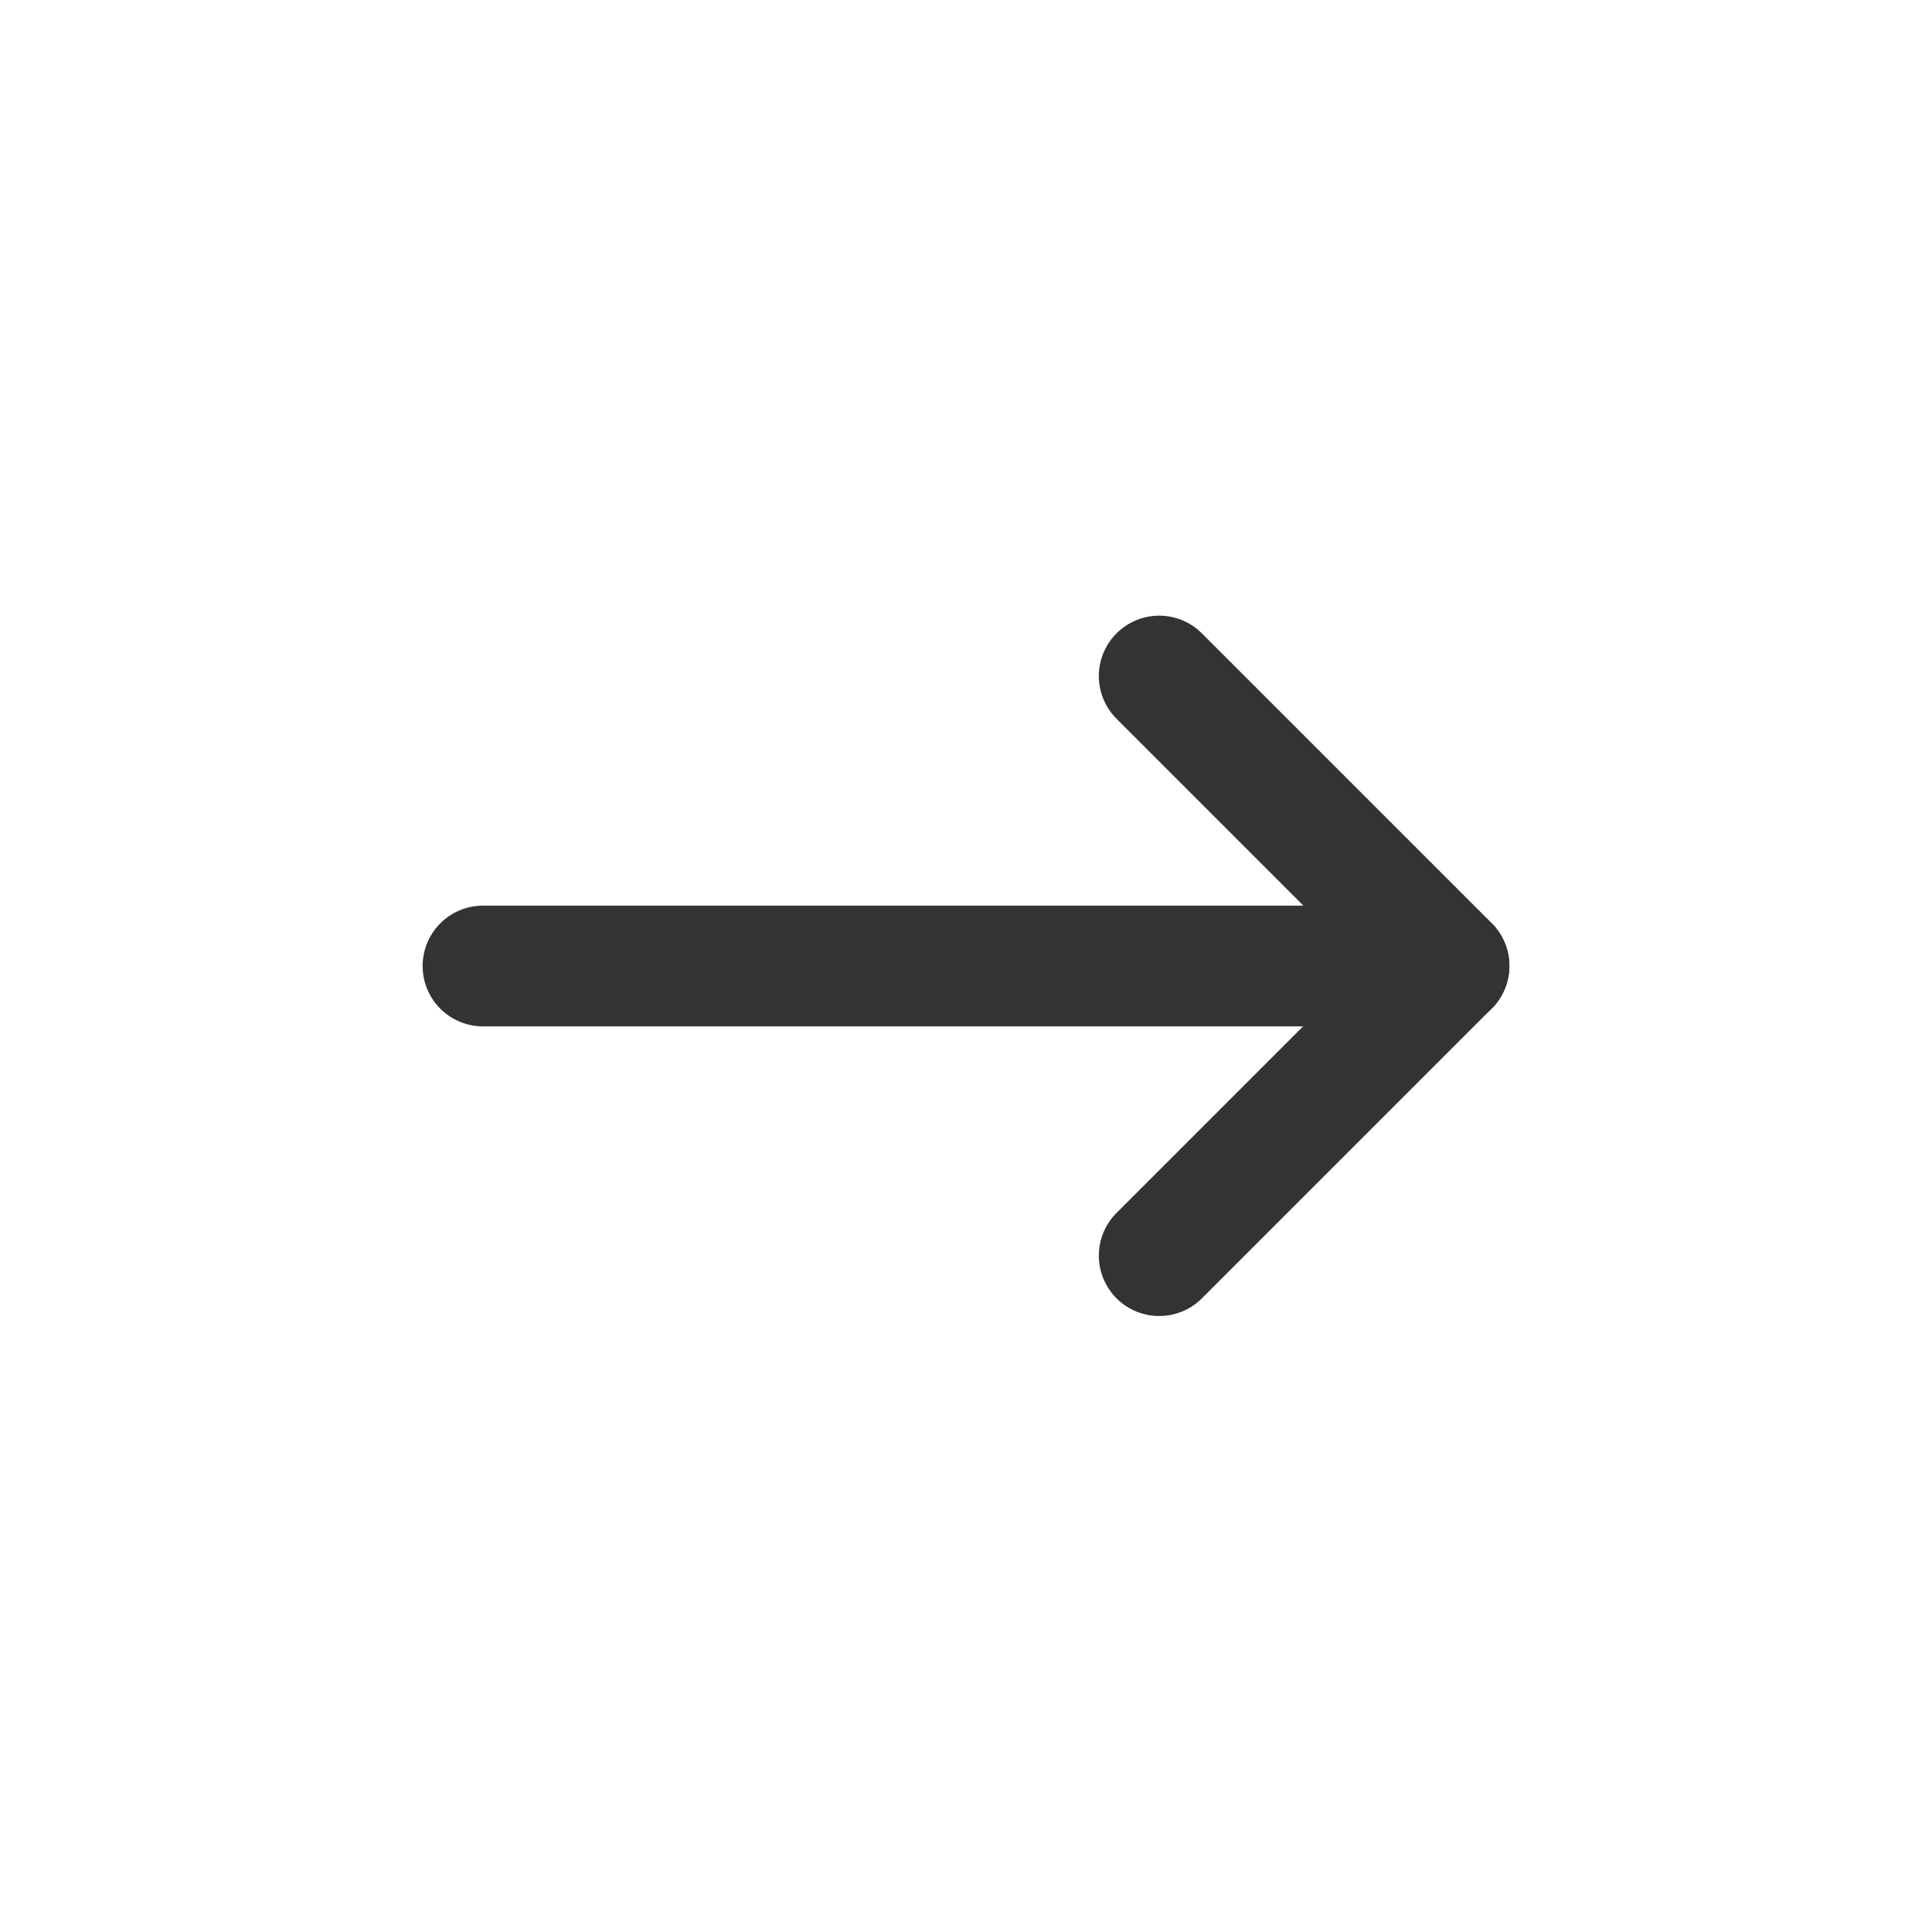
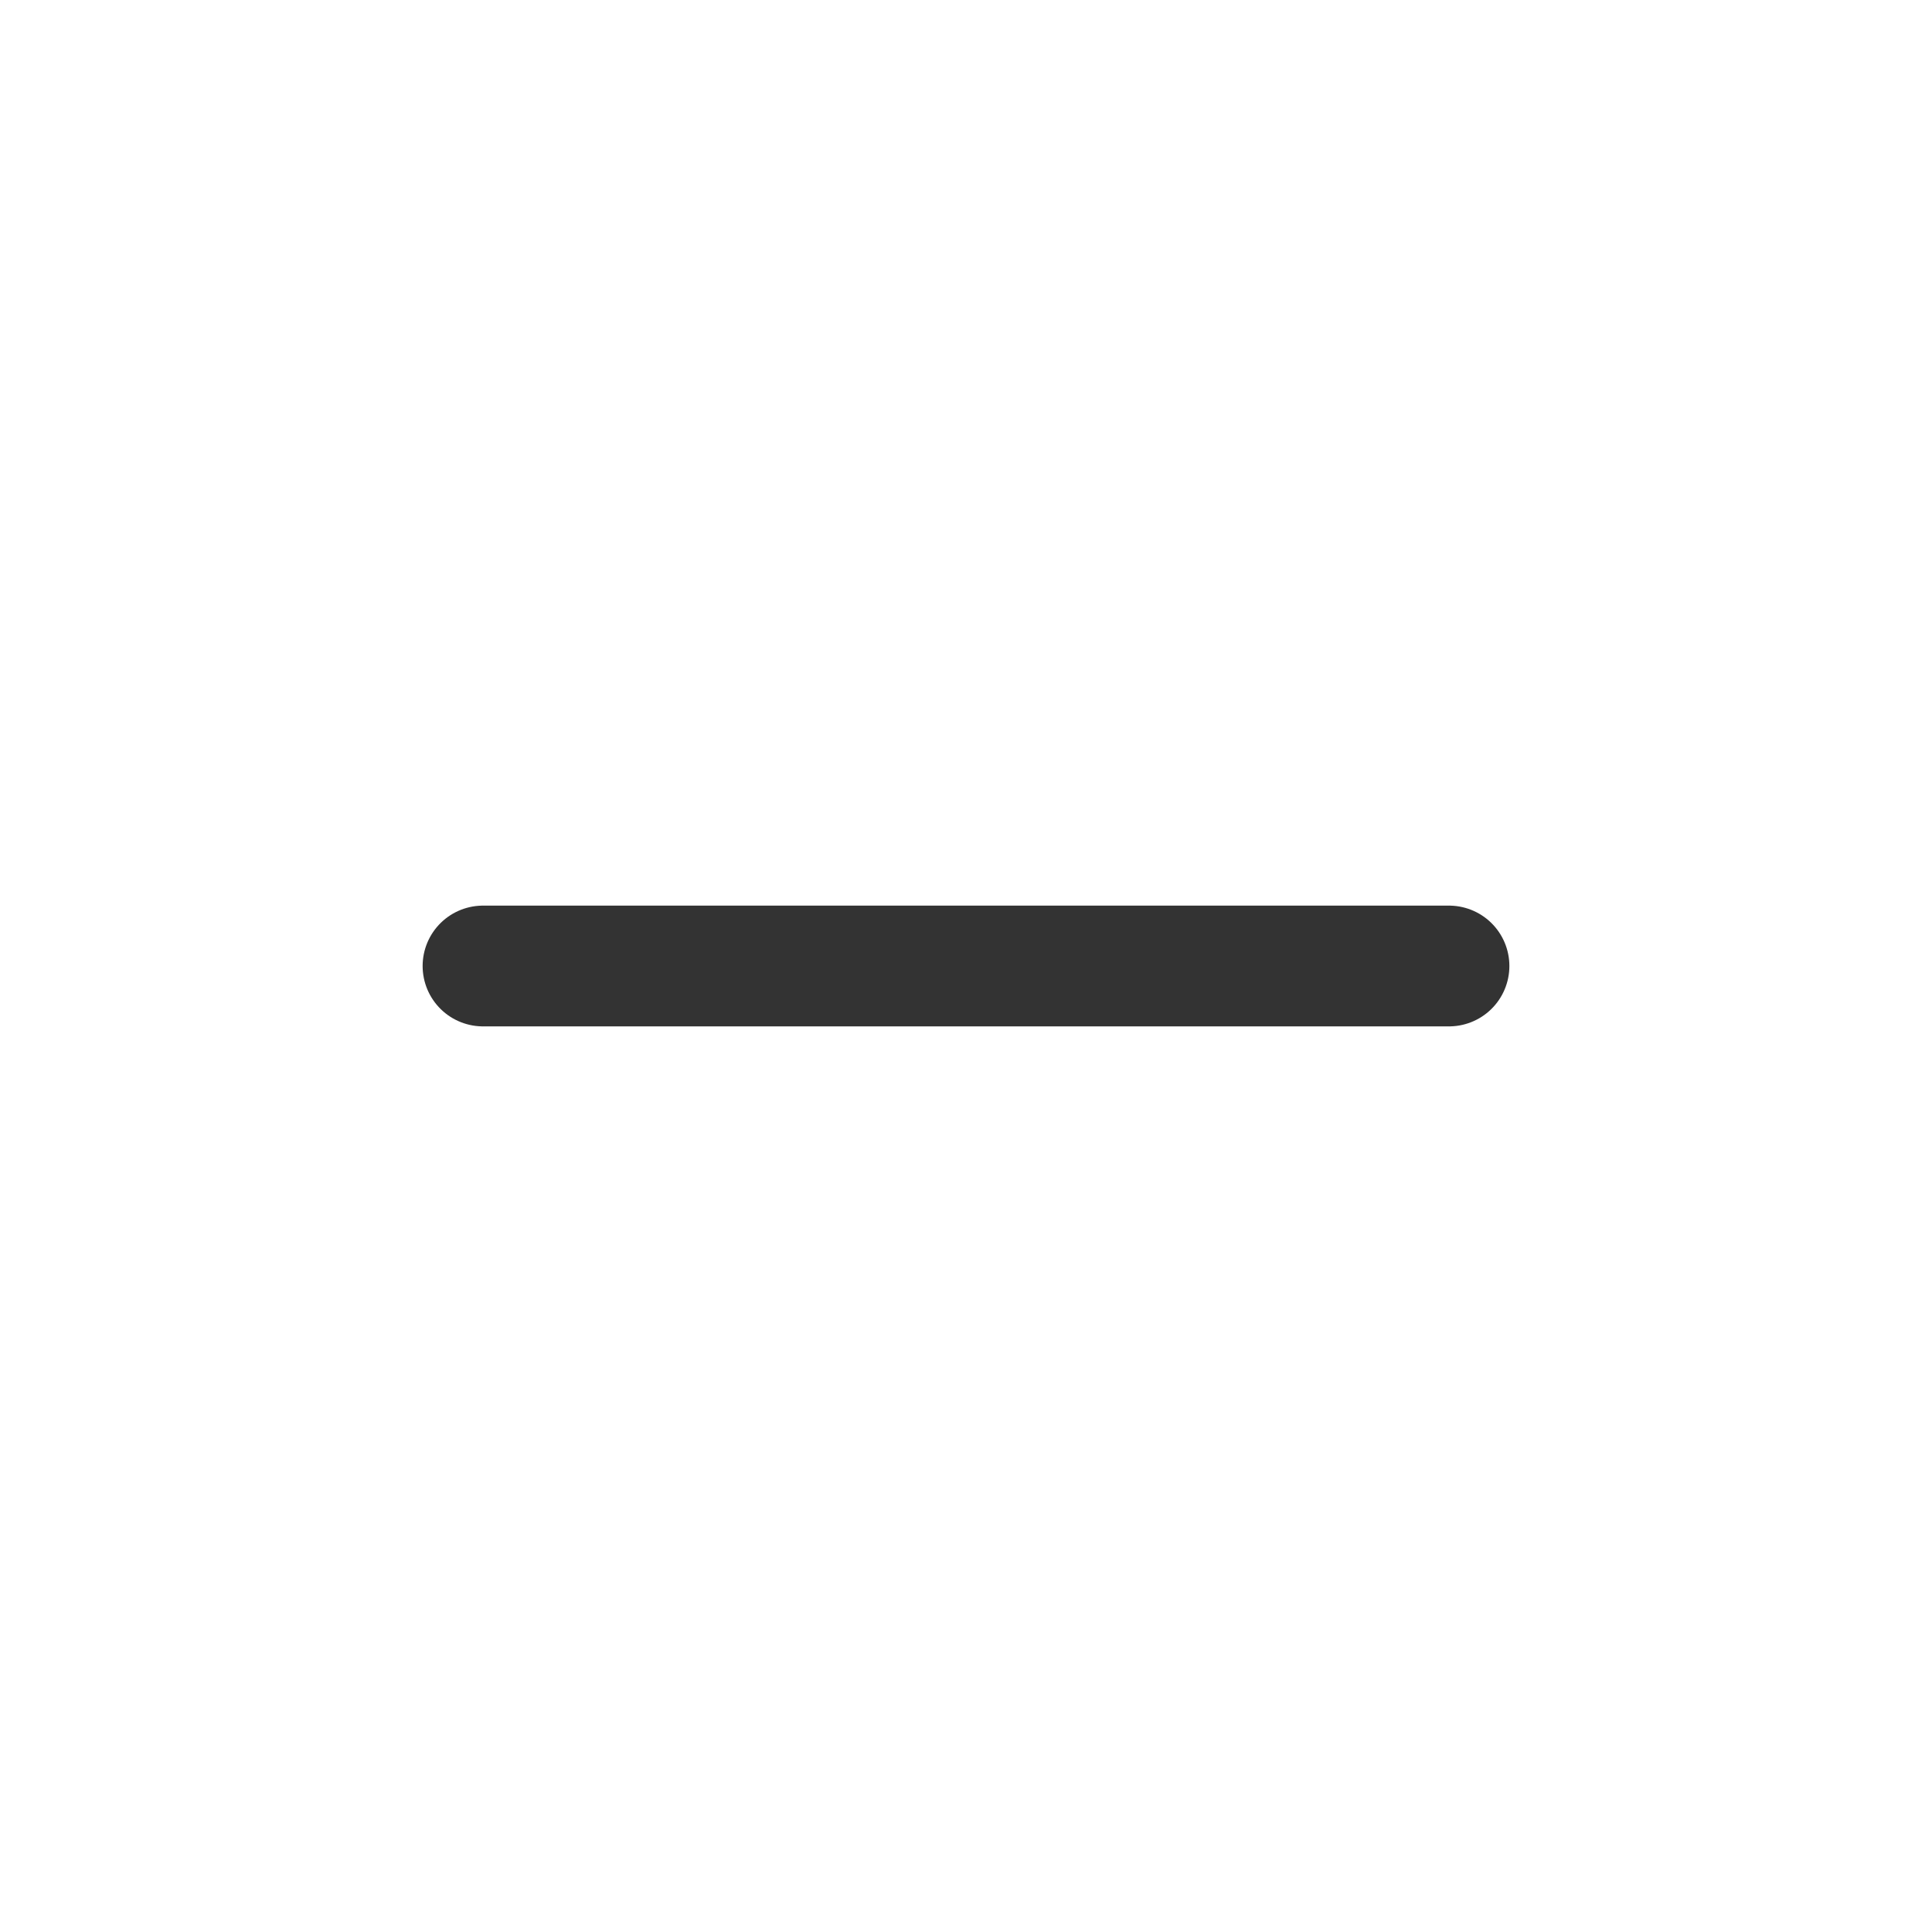
<svg xmlns="http://www.w3.org/2000/svg" width="24" height="24" viewBox="0 0 24 24" fill="none">
  <path d="M18 12H6" stroke="#333333" stroke-width="1.5" stroke-linecap="round" stroke-linejoin="round" />
-   <path d="M14.4 8.398L18 11.998L14.4 15.598" stroke="#333333" stroke-width="1.5" stroke-linecap="round" stroke-linejoin="round" />
</svg>